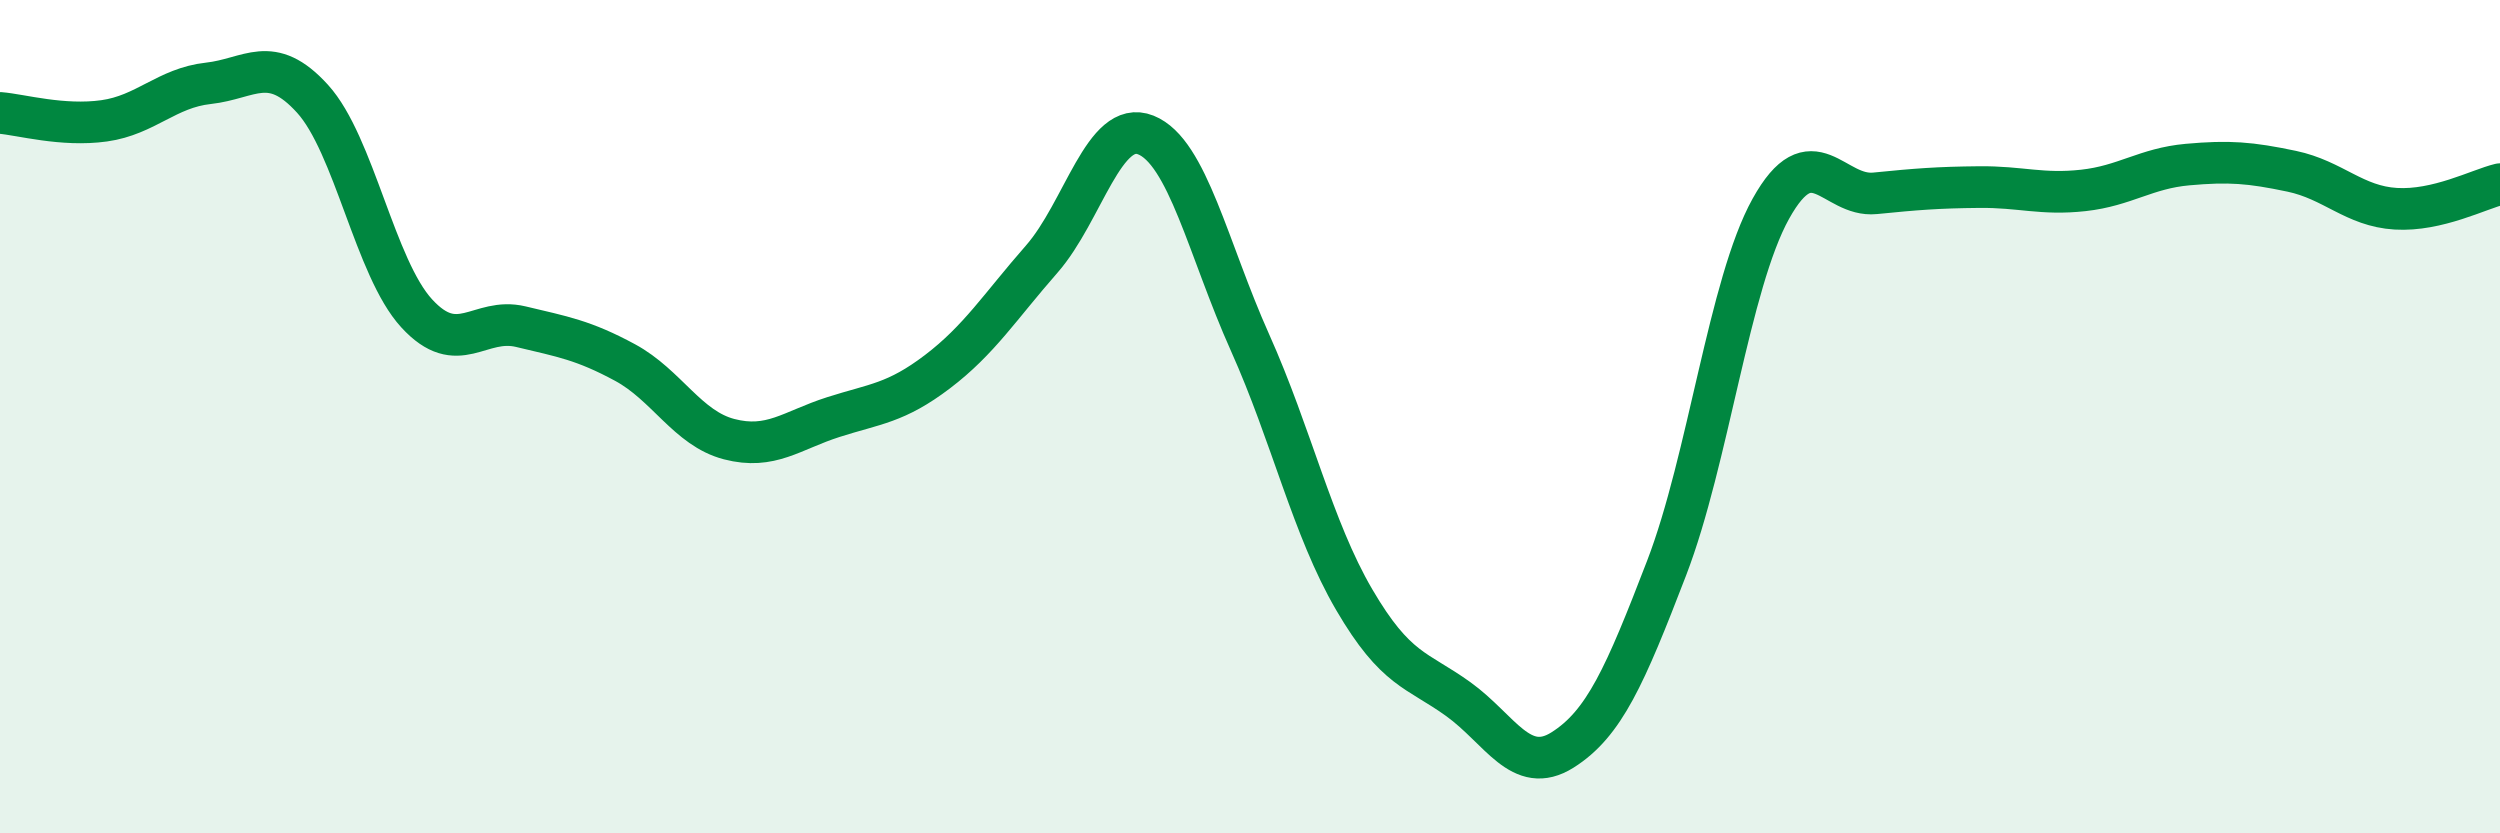
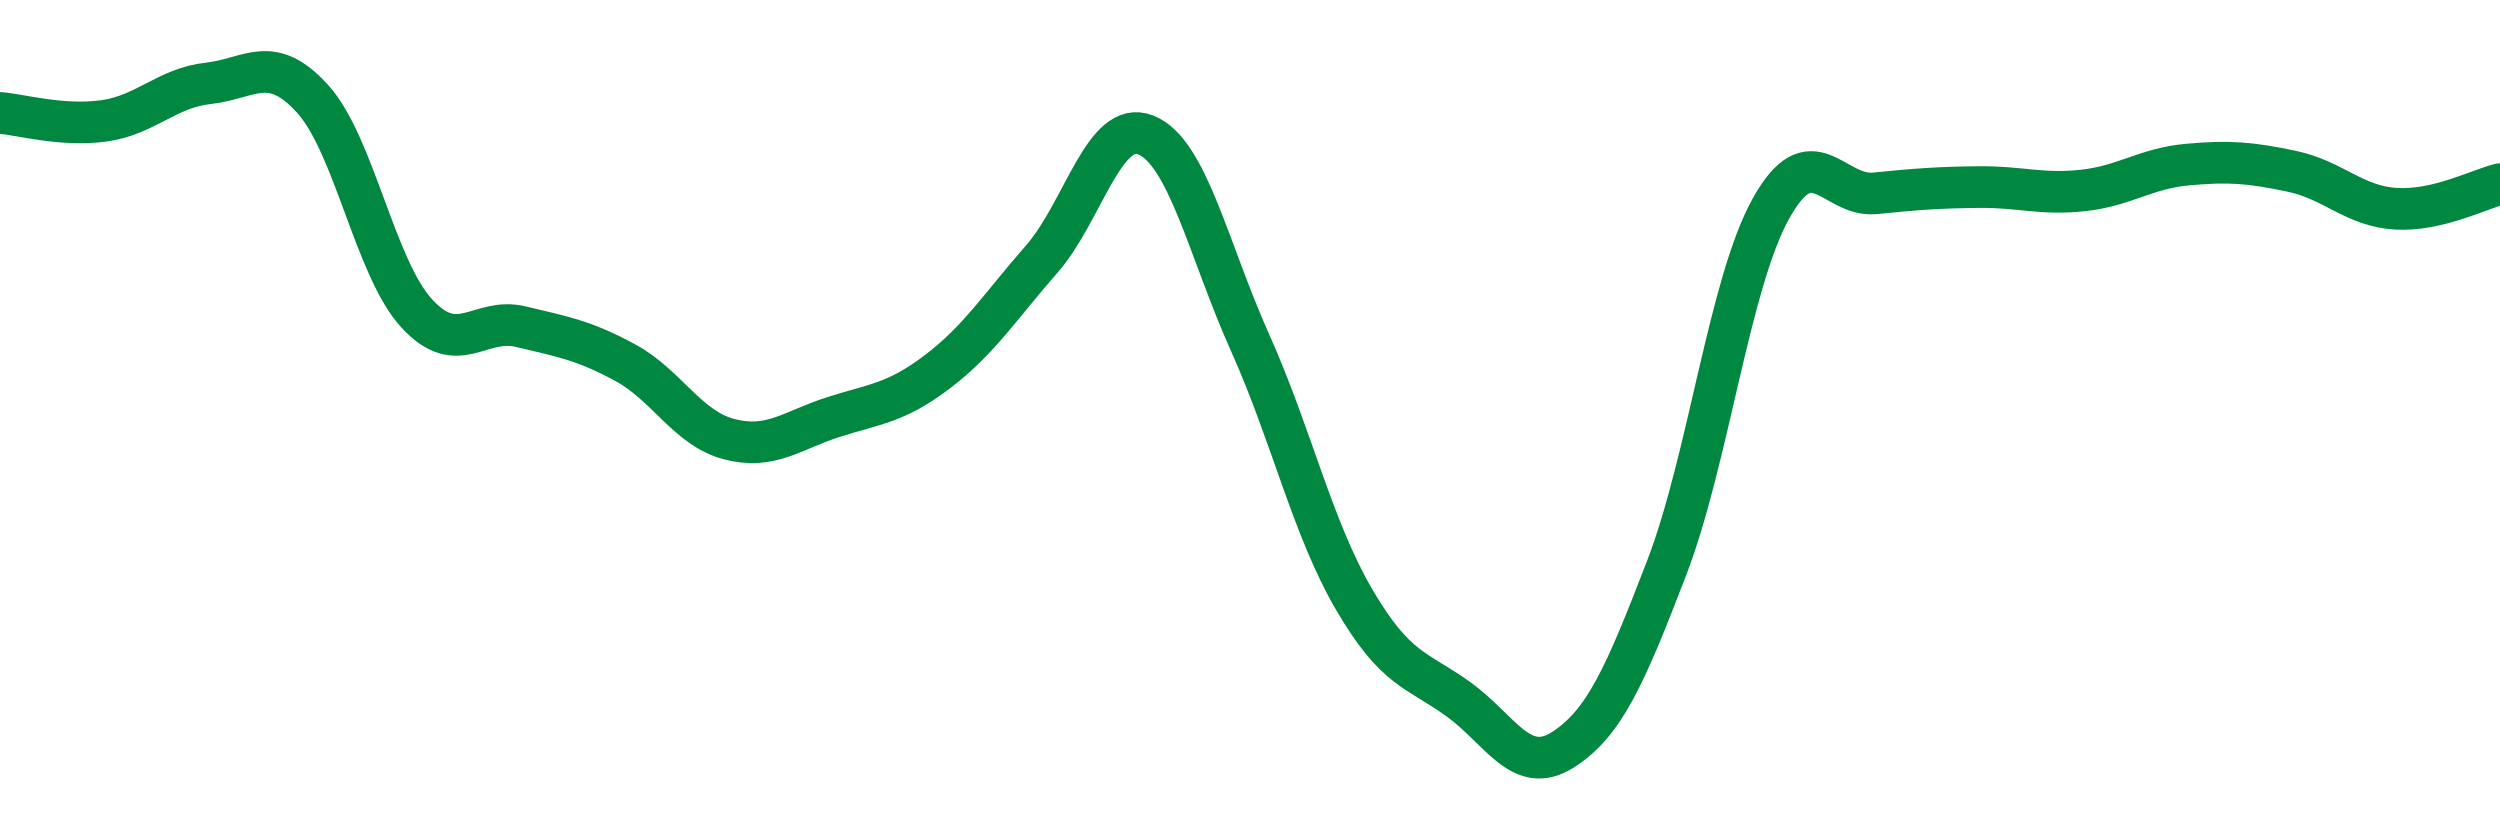
<svg xmlns="http://www.w3.org/2000/svg" width="60" height="20" viewBox="0 0 60 20">
-   <path d="M 0,2.71 C 0.5,2.75 1.5,3.04 2.5,2.9 C 3.5,2.76 4,2.11 5,2 C 6,1.89 6.5,1.27 7.5,2.37 C 8.5,3.47 9,6.43 10,7.52 C 11,8.61 11.5,7.6 12.5,7.84 C 13.5,8.08 14,8.16 15,8.7 C 16,9.24 16.5,10.28 17.5,10.54 C 18.5,10.8 19,10.33 20,10.01 C 21,9.69 21.5,9.68 22.5,8.92 C 23.5,8.16 24,7.36 25,6.22 C 26,5.08 26.5,2.84 27.5,3.24 C 28.5,3.64 29,5.99 30,8.22 C 31,10.45 31.5,12.68 32.5,14.39 C 33.5,16.1 34,16.06 35,16.78 C 36,17.5 36.5,18.63 37.5,18 C 38.5,17.37 39,16.23 40,13.63 C 41,11.03 41.5,6.81 42.5,5.01 C 43.5,3.21 44,4.74 45,4.64 C 46,4.54 46.5,4.5 47.5,4.49 C 48.5,4.48 49,4.68 50,4.57 C 51,4.46 51.5,4.04 52.5,3.95 C 53.5,3.86 54,3.9 55,4.11 C 56,4.32 56.5,4.95 57.5,5.01 C 58.5,5.07 59.5,4.54 60,4.42L60 20L0 20Z" fill="#008740" opacity="0.1" stroke-linecap="round" stroke-linejoin="round" />
  <path d="M 0,2.71 C 0.5,2.75 1.5,3.04 2.5,2.9 C 3.5,2.76 4,2.11 5,2 C 6,1.89 6.5,1.27 7.5,2.37 C 8.5,3.47 9,6.43 10,7.52 C 11,8.61 11.5,7.6 12.5,7.84 C 13.5,8.08 14,8.16 15,8.7 C 16,9.24 16.5,10.28 17.5,10.54 C 18.5,10.8 19,10.33 20,10.01 C 21,9.69 21.5,9.68 22.5,8.92 C 23.5,8.16 24,7.36 25,6.22 C 26,5.08 26.5,2.84 27.5,3.24 C 28.5,3.64 29,5.99 30,8.22 C 31,10.45 31.5,12.68 32.5,14.39 C 33.5,16.1 34,16.06 35,16.78 C 36,17.5 36.5,18.63 37.5,18 C 38.5,17.37 39,16.23 40,13.63 C 41,11.03 41.5,6.81 42.5,5.01 C 43.5,3.21 44,4.74 45,4.64 C 46,4.54 46.5,4.5 47.5,4.49 C 48.5,4.48 49,4.68 50,4.57 C 51,4.46 51.5,4.04 52.5,3.95 C 53.5,3.86 54,3.9 55,4.11 C 56,4.32 56.5,4.95 57.5,5.01 C 58.5,5.07 59.5,4.54 60,4.42" stroke="#008740" stroke-width="1" fill="none" stroke-linecap="round" stroke-linejoin="round" />
</svg>